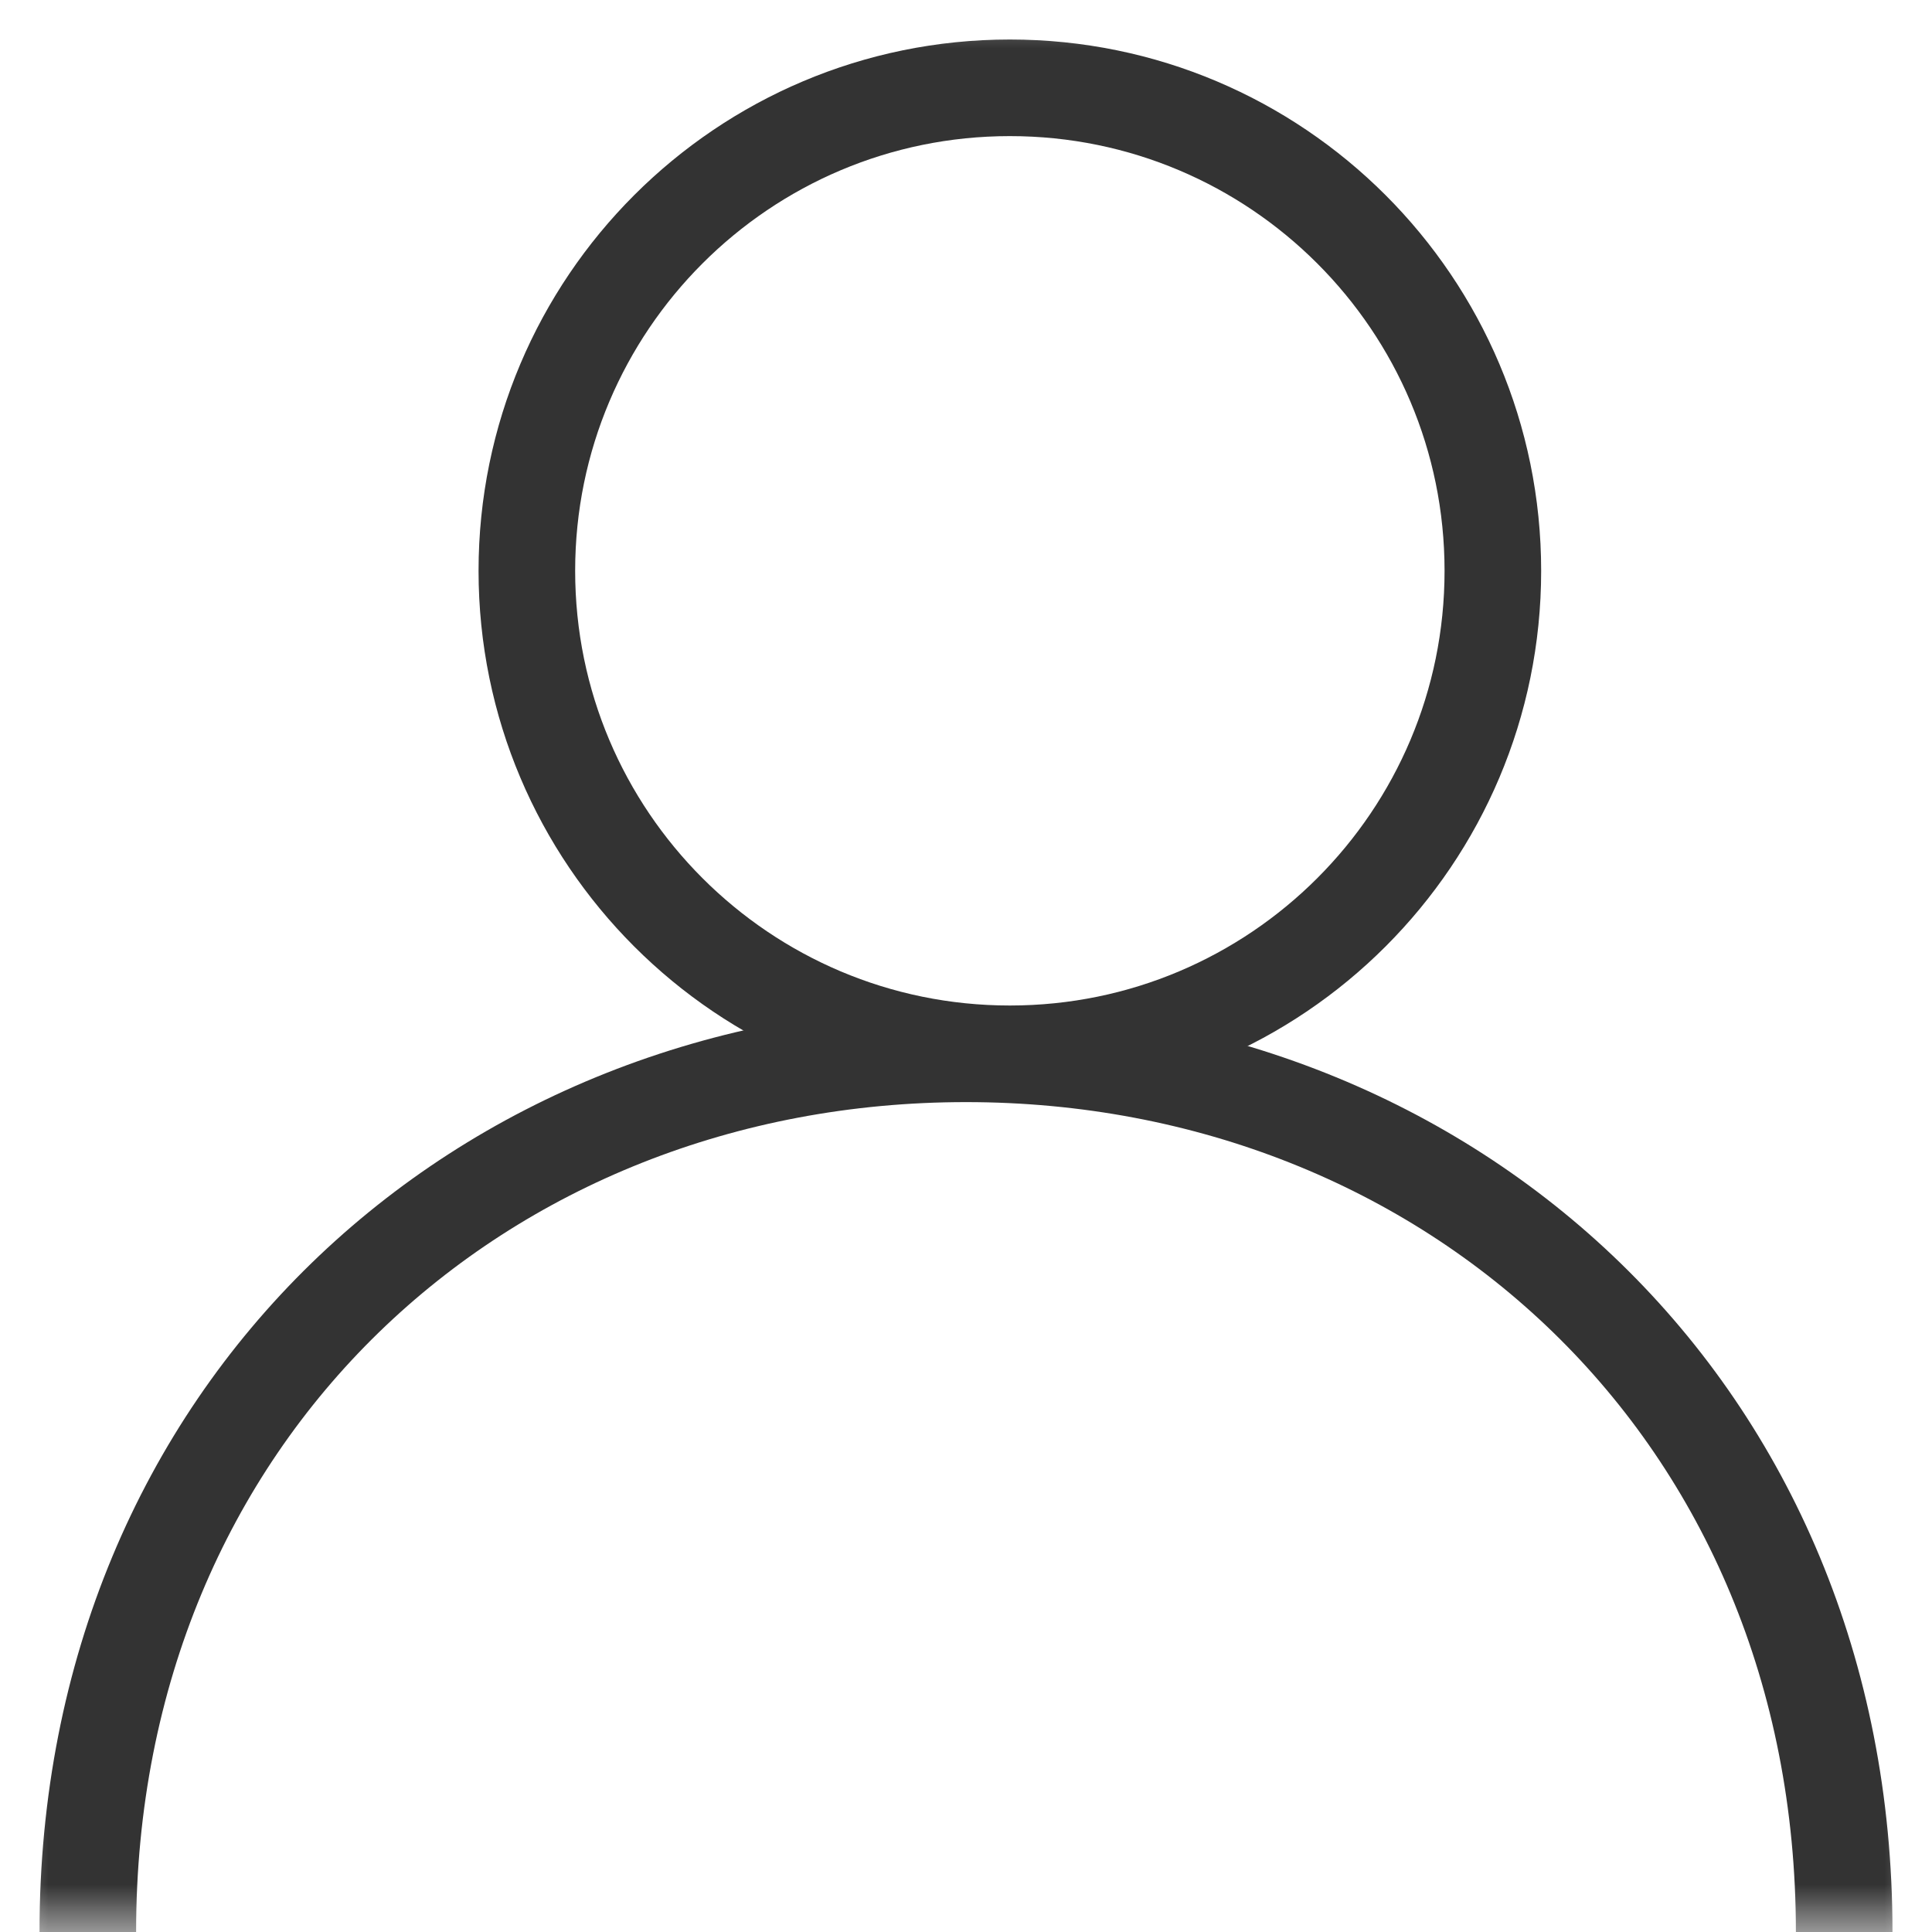
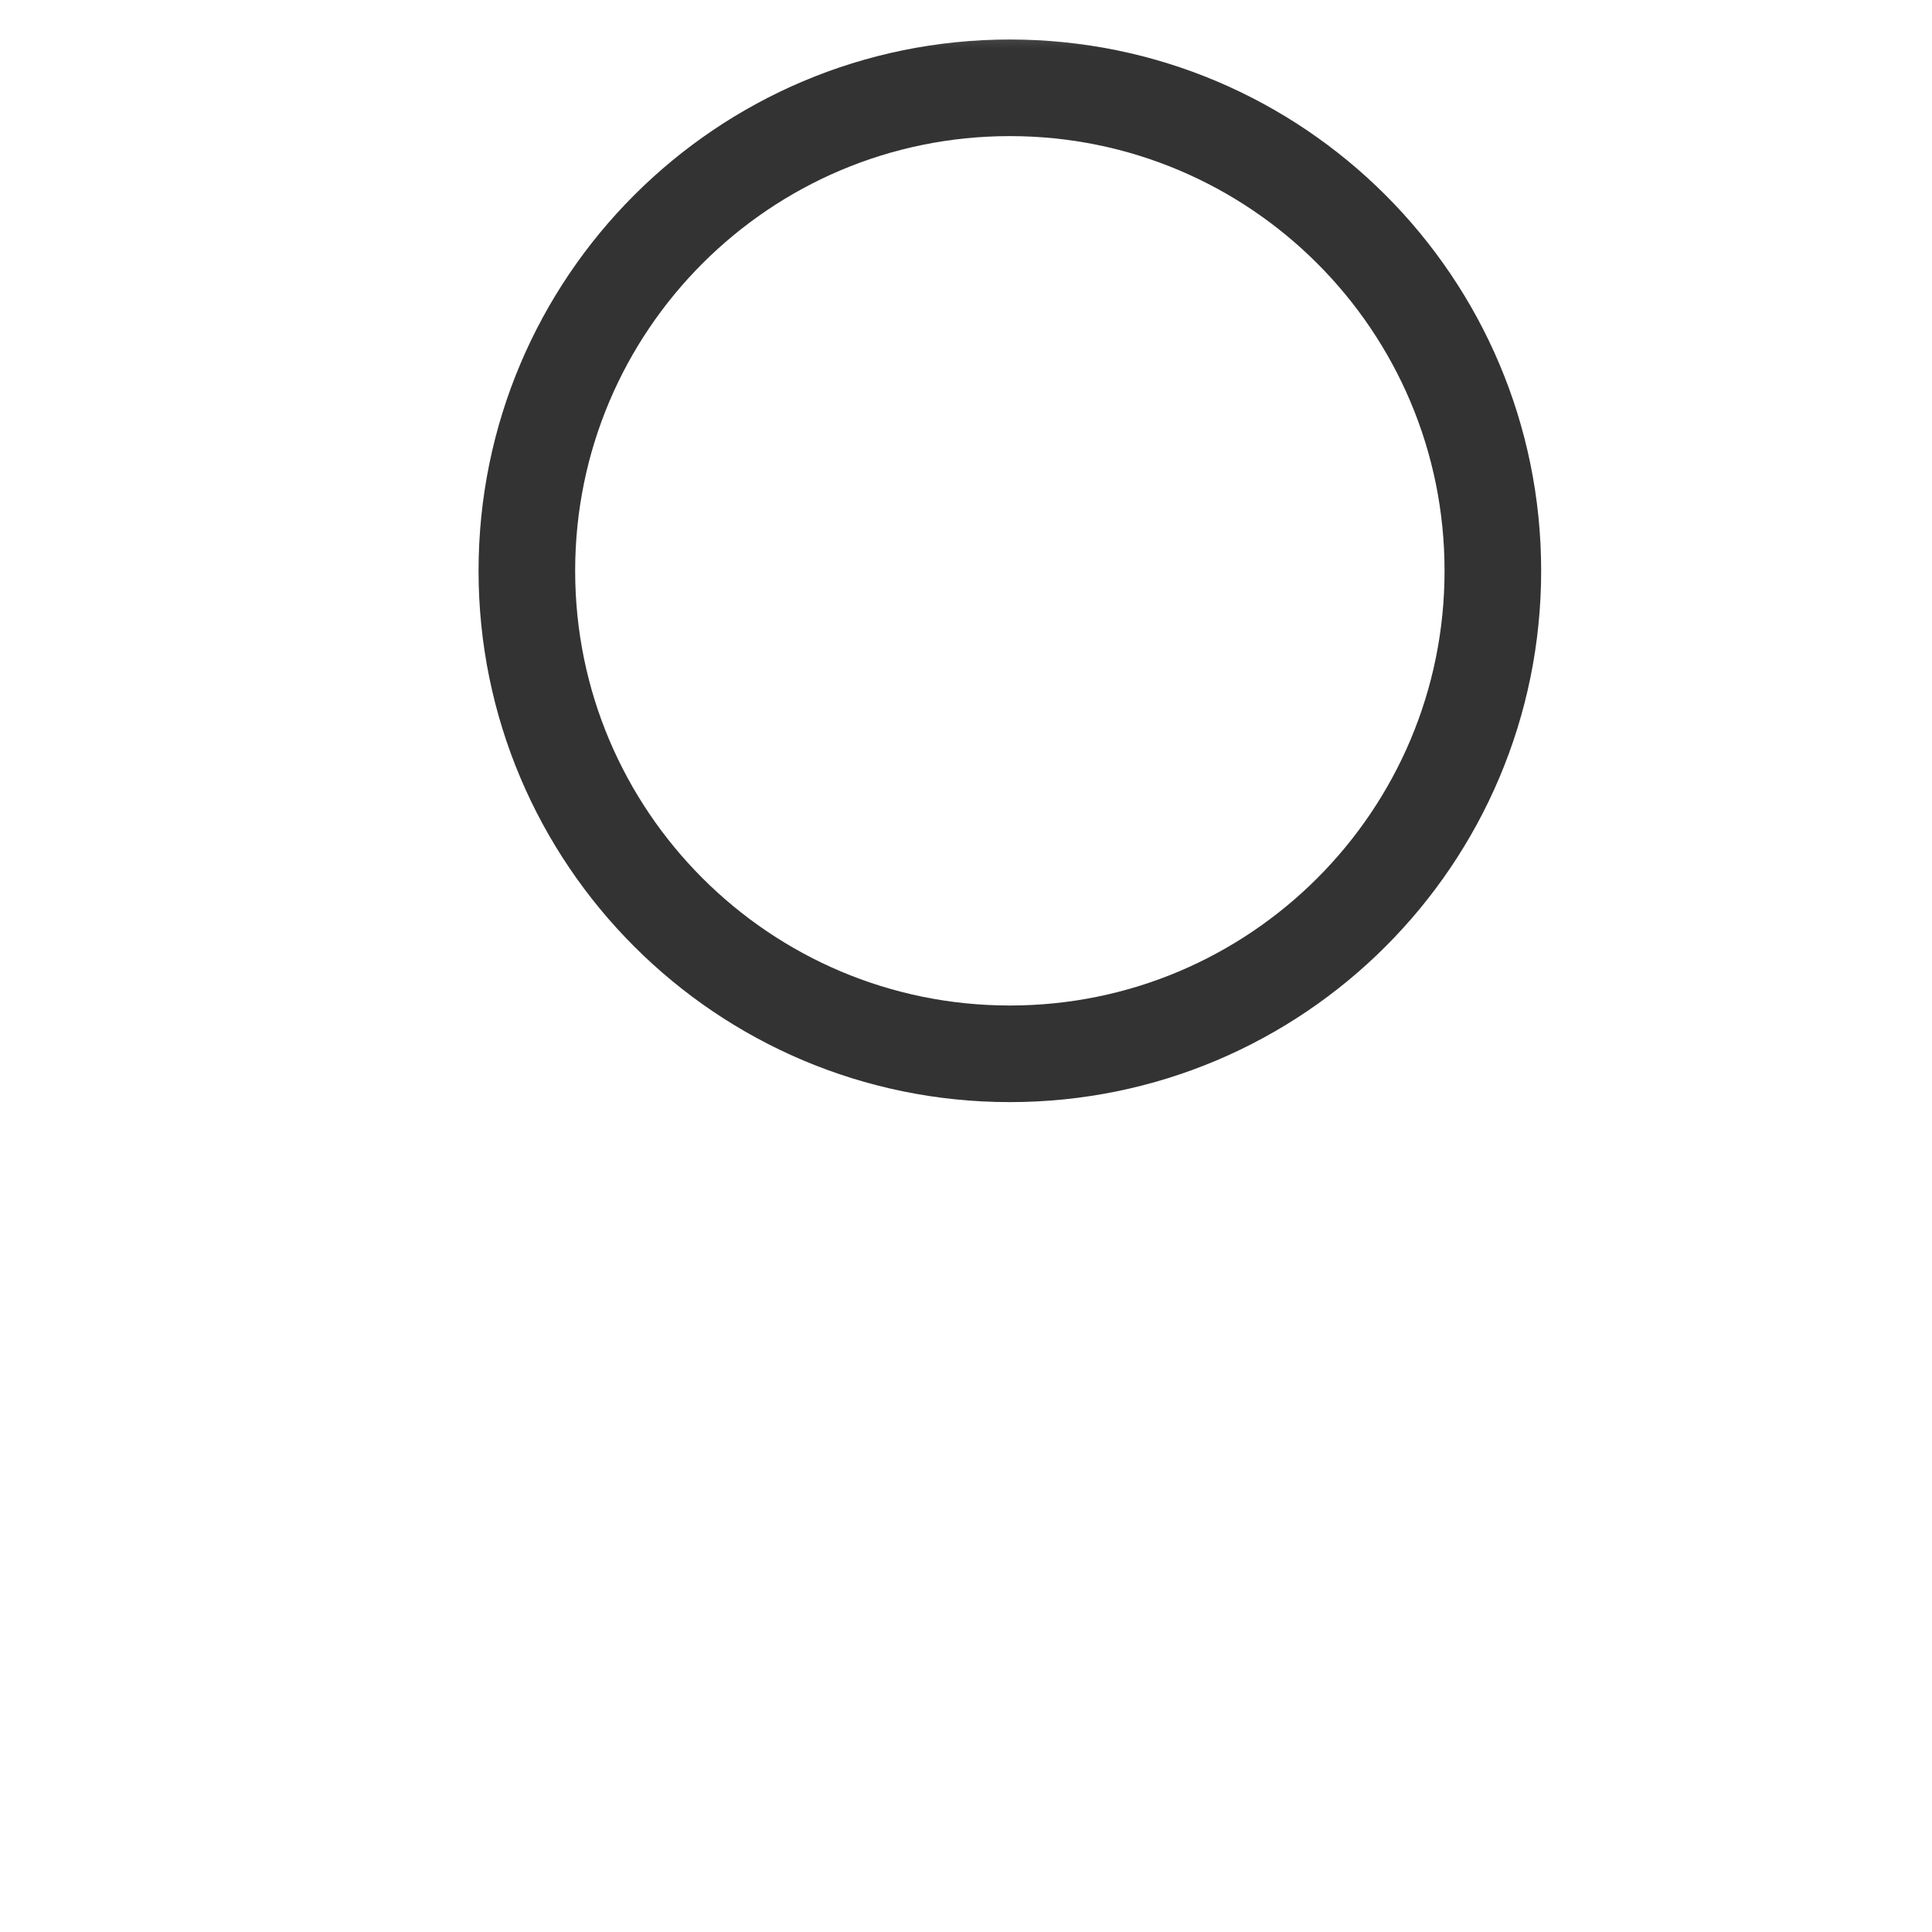
<svg xmlns="http://www.w3.org/2000/svg" xmlns:xlink="http://www.w3.org/1999/xlink" width="20px" height="20px" viewBox="0 0 20 20" version="1.1">
  <title>Login icon Copy</title>
  <defs>
    <rect id="path-1" x="0" y="0" width="20" height="20" />
  </defs>
  <g id="Sektioner" stroke="none" stroke-width="1" fill="none" fill-rule="evenodd">
    <g id="Desktop-header-max" transform="translate(-1286, -21)">
      <g id="Login-icon-Copy" transform="translate(1286, 21)">
        <mask id="mask-2" fill="white">
          <use xlink:href="#path-1" />
        </mask>
        <g id="Background" />
        <g id="Group" mask="url(#mask-2)" stroke="#333333" stroke-linecap="round">
          <g transform="translate(0.909, 0.909)">
            <path d="M14.545,5 C14.545,2.239 12.307,0 9.545,0 C6.784,0 4.545,2.239 4.545,5 C4.545,7.761 6.784,10 9.545,10 C12.307,10 14.545,7.761 14.545,5 Z" id="Stroke-1" />
-             <path d="M18.182,19.091 C18.182,13.708 14.112,10 9.091,10 C4.07,10 1.65362673e-12,13.708 1.65362673e-12,19.091" id="Stroke-3" />
          </g>
        </g>
      </g>
    </g>
  </g>
</svg>